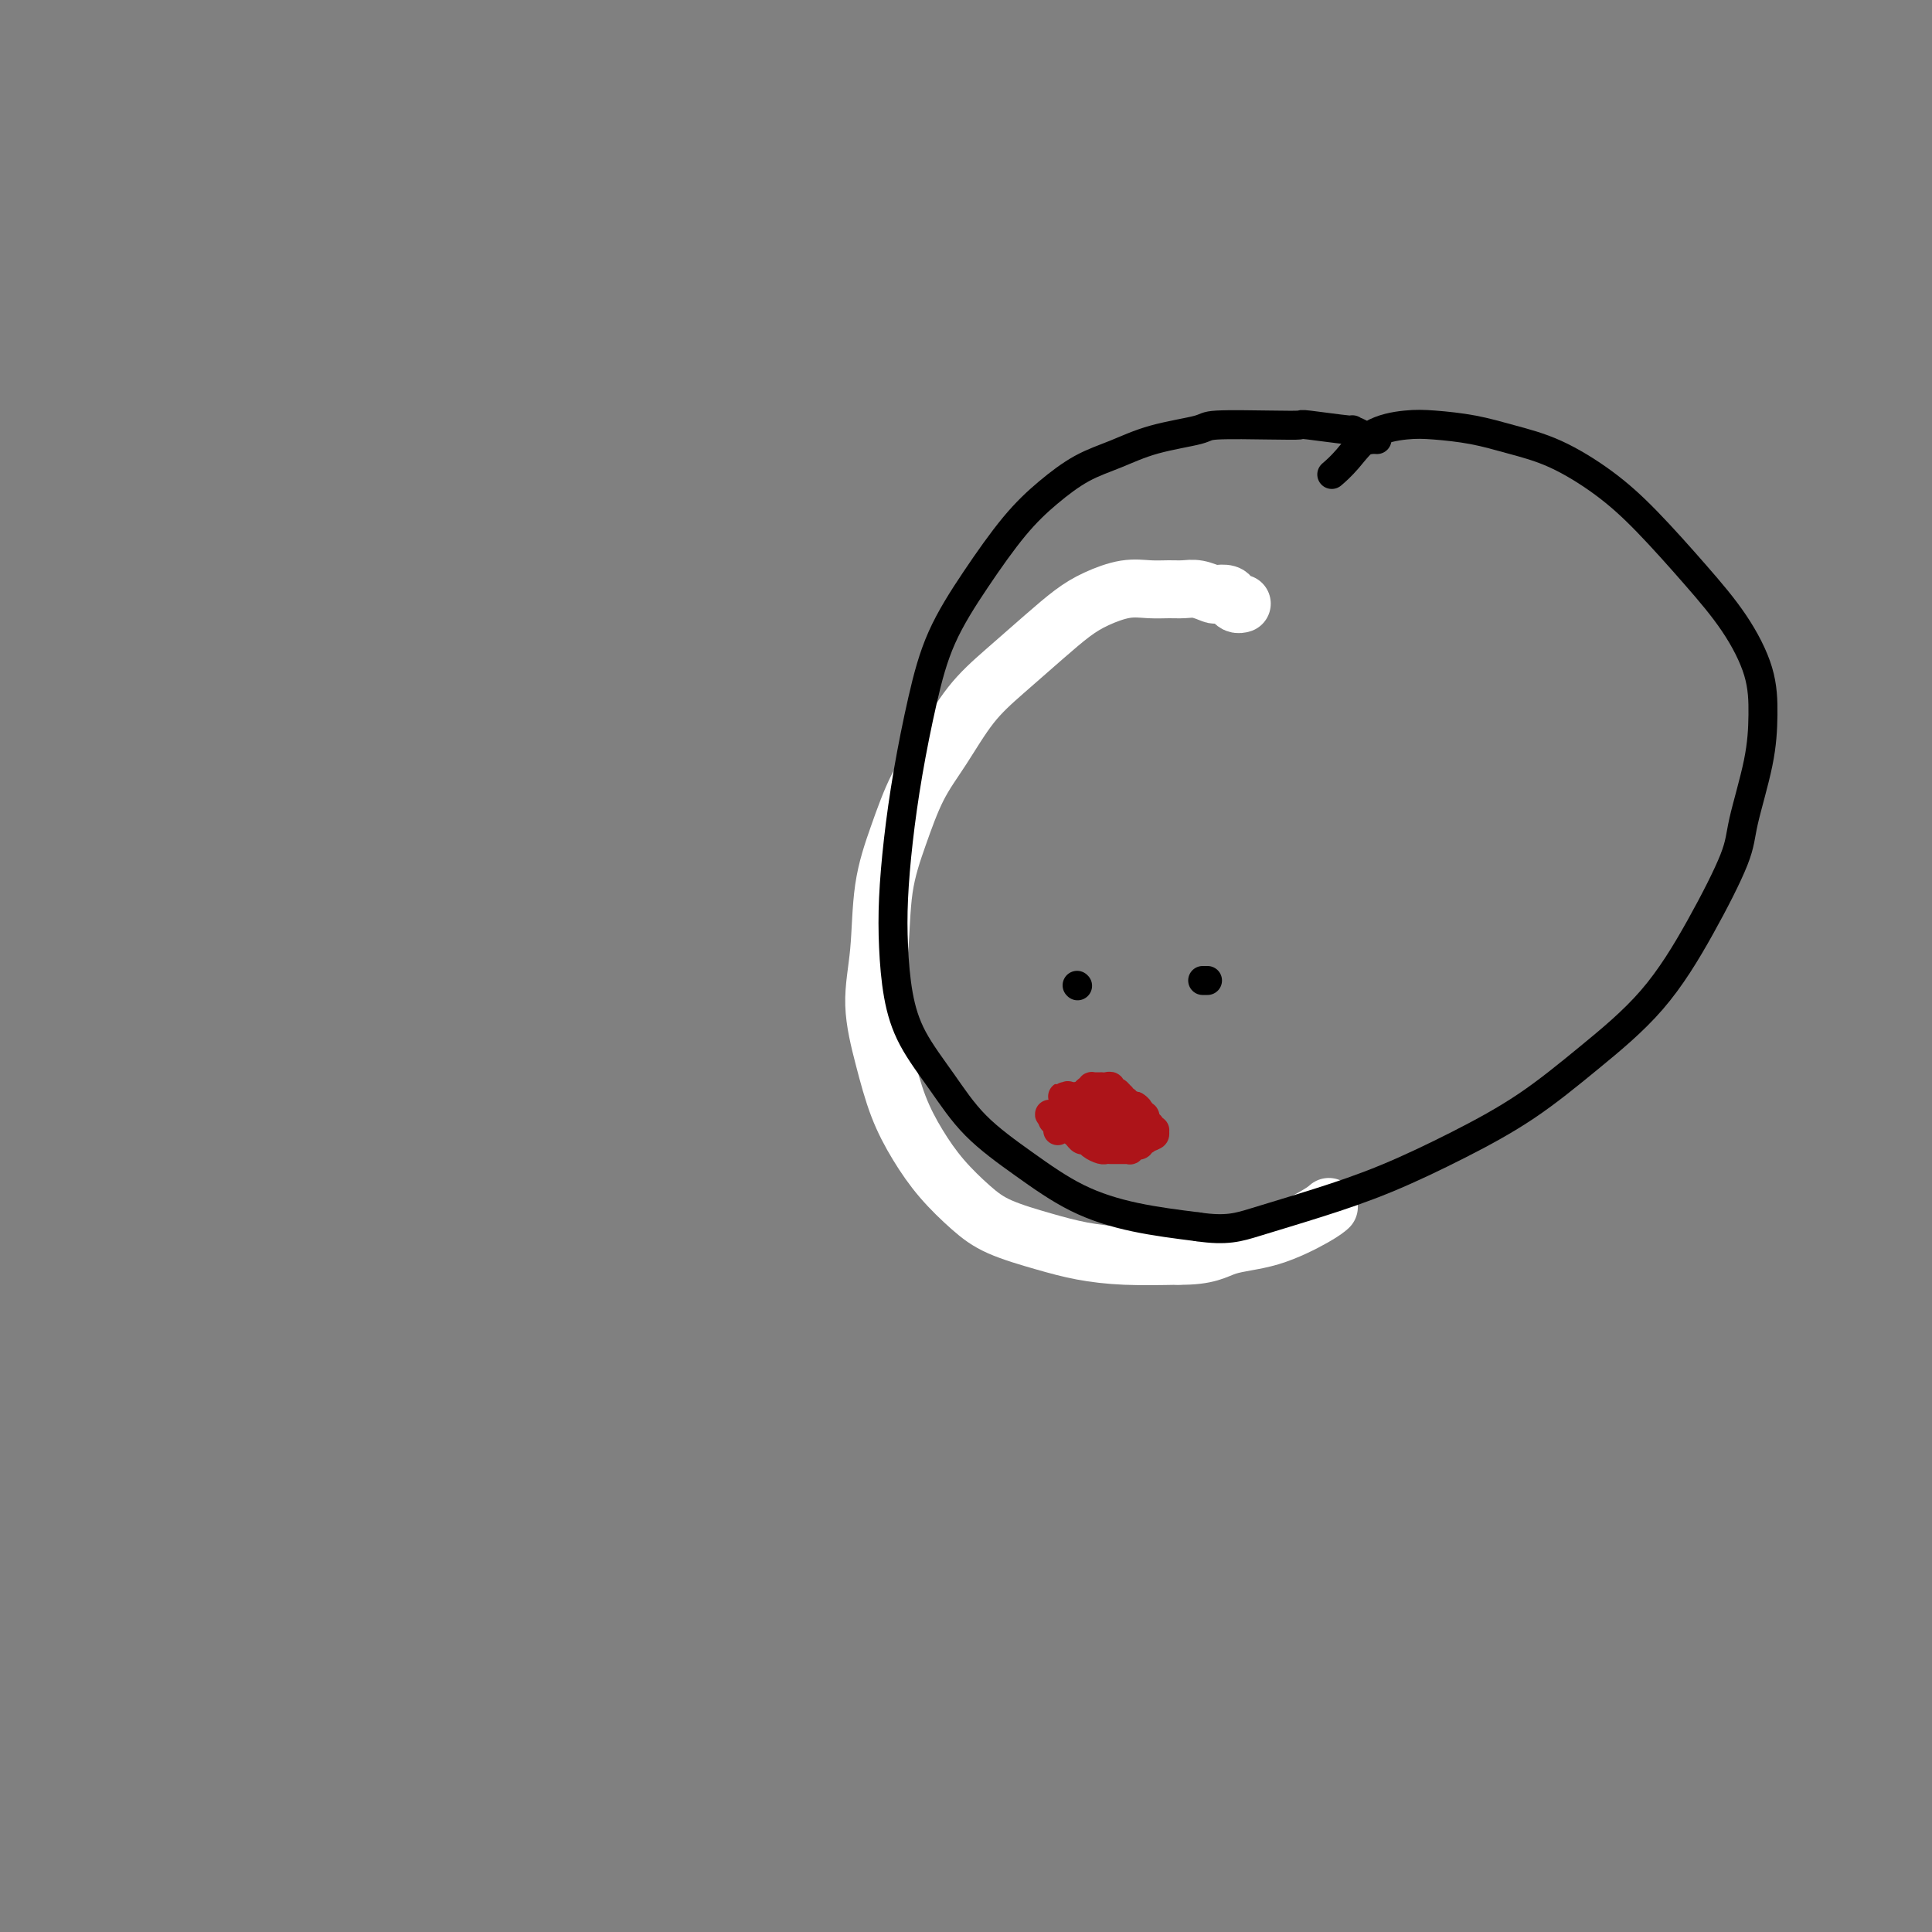
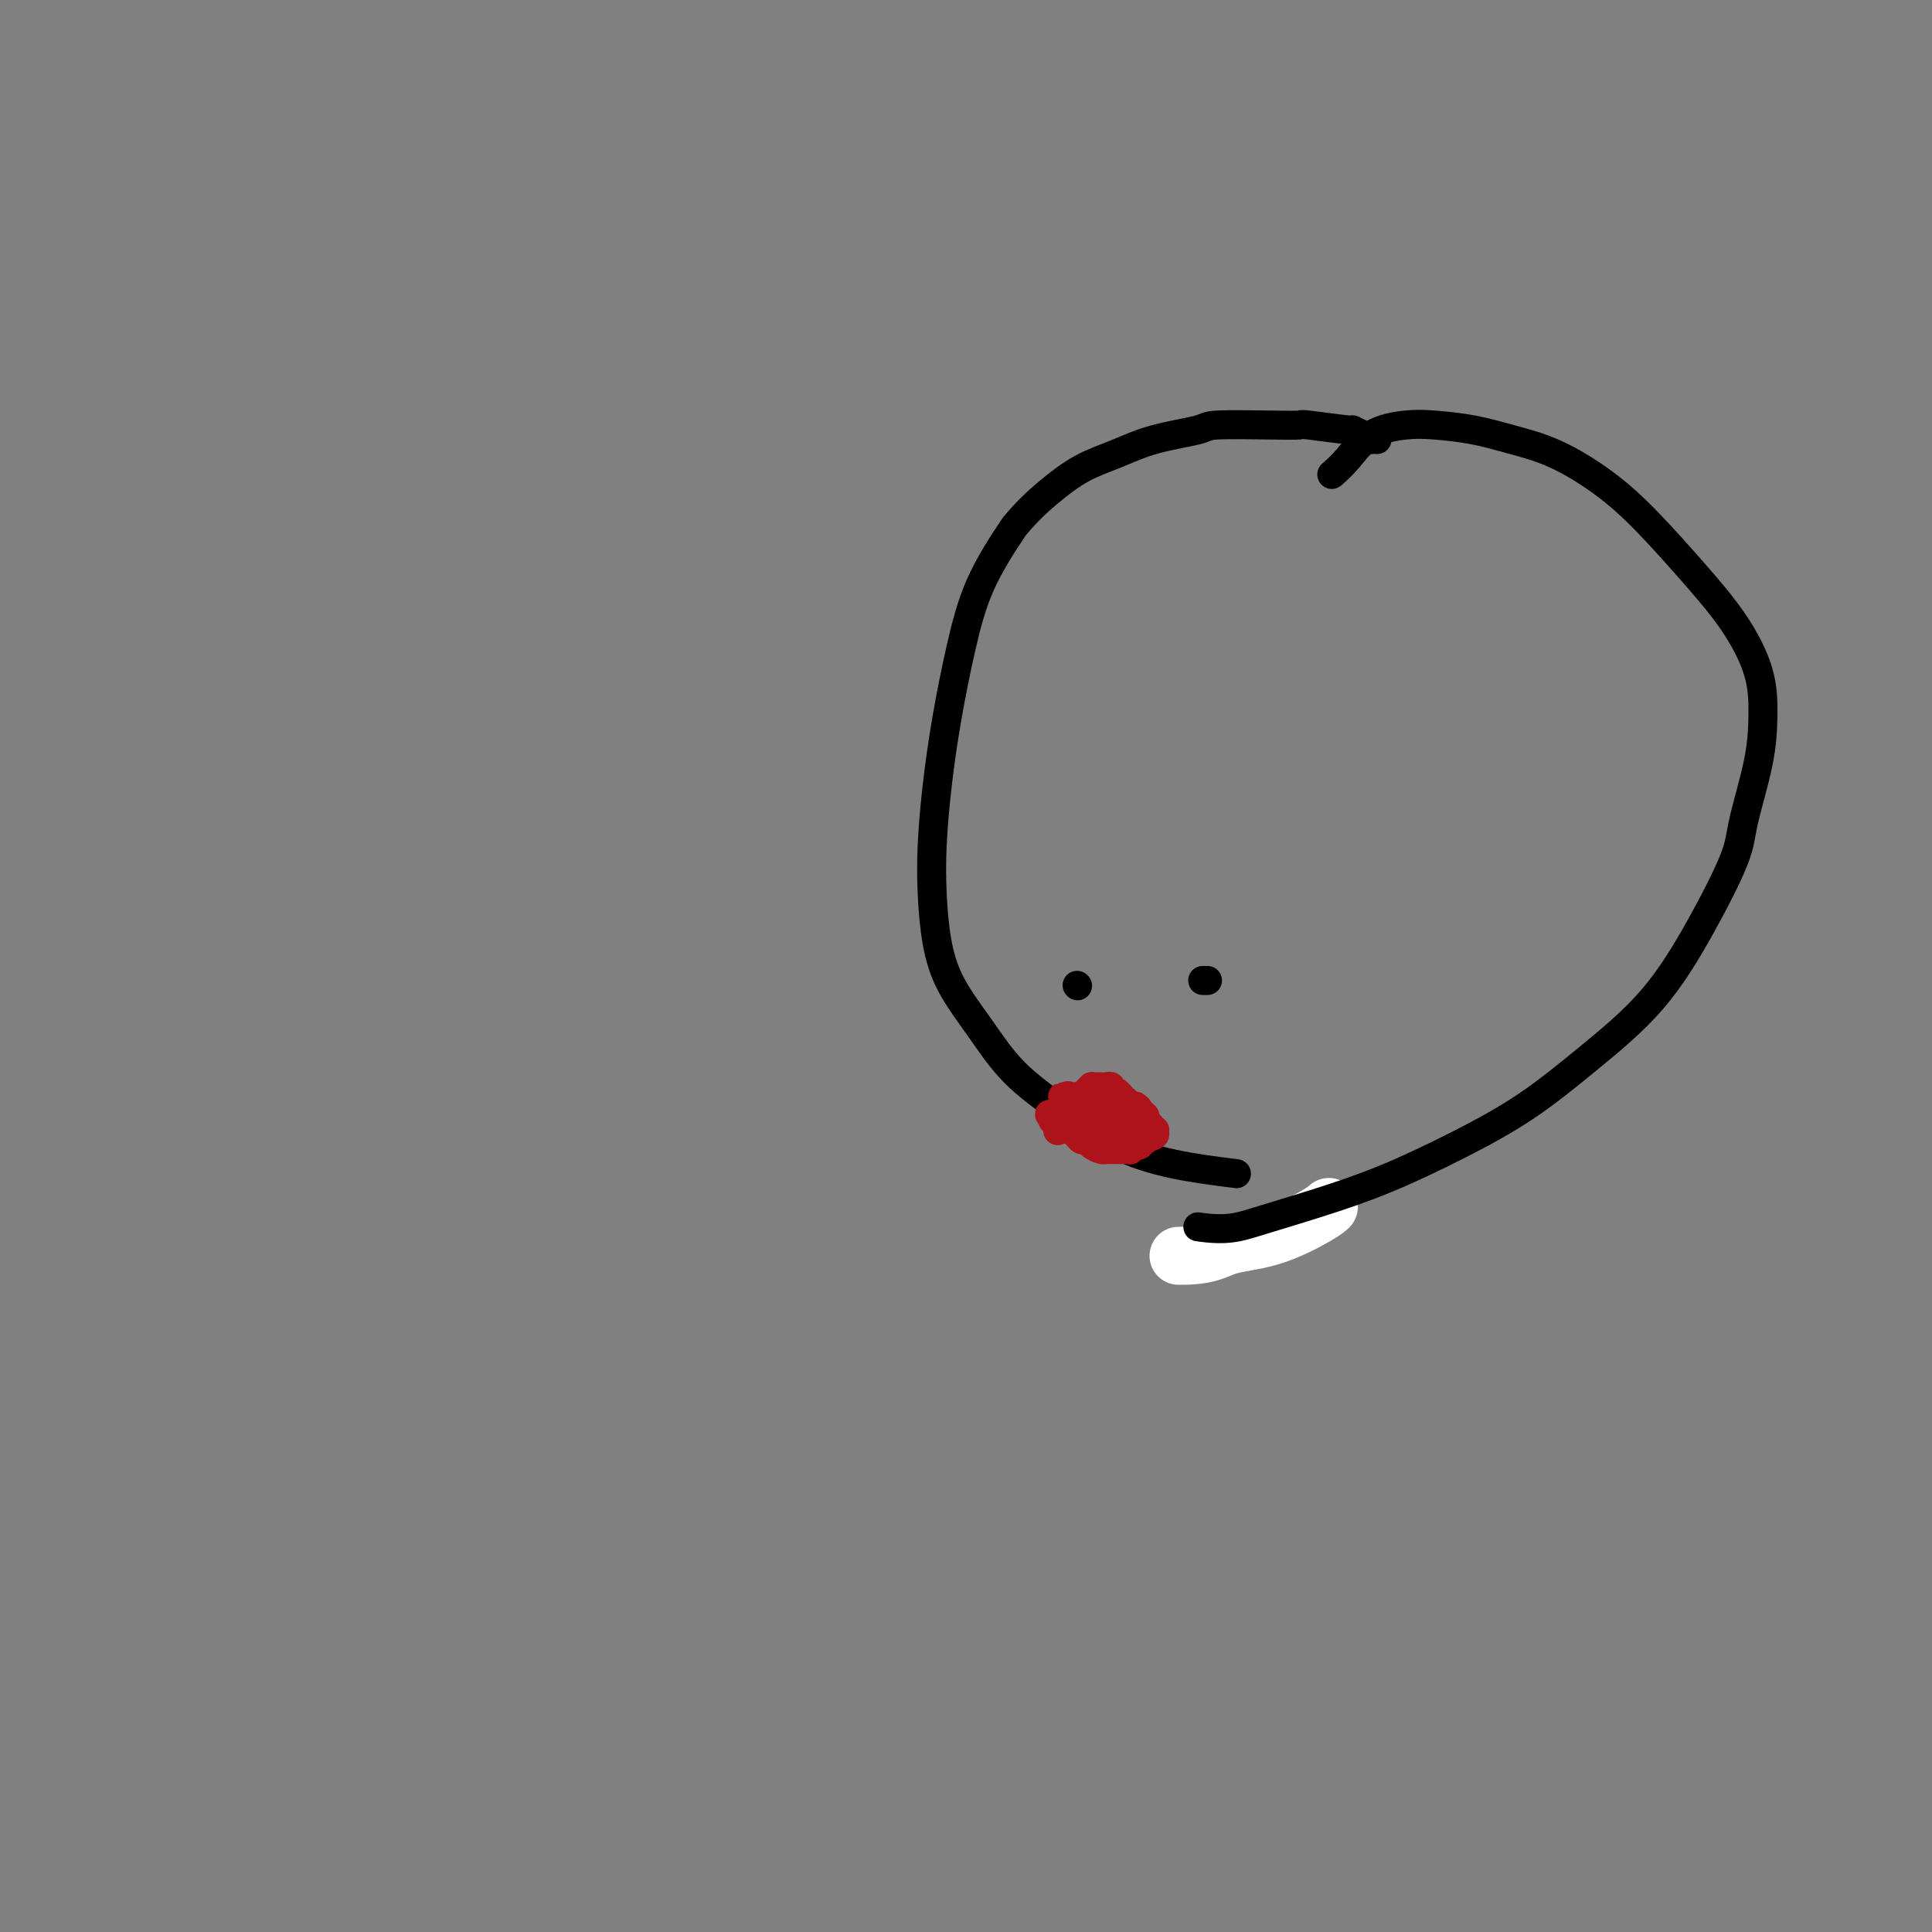
<svg xmlns="http://www.w3.org/2000/svg" viewBox="0 0 400 400" version="1.1">
  <rect x="0" y="0" width="400" height="400" fill="#808080" stroke="none" />
  <g fill="none" stroke="#FFFFFF" stroke-width="12" stroke-linecap="round" stroke-linejoin="round">
-     <path d="M257,125c0.087,-0.022 0.174,-0.045 0,0c-0.174,0.045 -0.608,0.157 -1,0c-0.392,-0.157 -0.741,-0.582 -1,-1c-0.259,-0.418 -0.429,-0.830 -1,-1c-0.571,-0.170 -1.545,-0.098 -2,0c-0.455,0.098 -0.392,0.223 -1,0c-0.608,-0.223 -1.886,-0.793 -3,-1c-1.114,-0.207 -2.065,-0.050 -3,0c-0.935,0.050 -1.855,-0.007 -3,0c-1.145,0.007 -2.515,0.078 -4,0c-1.485,-0.078 -3.084,-0.305 -5,0c-1.916,0.305 -4.149,1.140 -6,2c-1.851,0.860 -3.320,1.743 -5,3c-1.680,1.257 -3.572,2.887 -6,5c-2.428,2.113 -5.391,4.707 -8,7c-2.609,2.293 -4.864,4.284 -7,7c-2.136,2.716 -4.154,6.158 -6,9c-1.846,2.842 -3.519,5.084 -5,8c-1.481,2.916 -2.770,6.506 -4,10c-1.230,3.494 -2.402,6.893 -3,11c-0.598,4.107 -0.622,8.921 -1,13c-0.378,4.079 -1.110,7.422 -1,11c0.110,3.578 1.064,7.391 2,11c0.936,3.609 1.856,7.014 3,10c1.144,2.986 2.513,5.552 4,8c1.487,2.448 3.094,4.778 5,7c1.906,2.222 4.112,4.336 6,6c1.888,1.664 3.459,2.877 6,4c2.541,1.123 6.052,2.157 9,3c2.948,0.843 5.332,1.496 8,2c2.668,0.504 5.619,0.858 9,1c3.381,0.142 7.190,0.071 11,0" />
    <path d="M244,260c6.184,0.076 7.643,-1.234 10,-2c2.357,-0.766 5.611,-0.989 9,-2c3.389,-1.011 6.912,-2.811 9,-4c2.088,-1.189 2.739,-1.768 3,-2c0.261,-0.232 0.130,-0.116 0,0" />
  </g>
  <g fill="none" stroke="#000000" stroke-width="6" stroke-linecap="round" stroke-linejoin="round">
-     <path d="M285,91c0.086,0.006 0.172,0.012 0,0c-0.172,-0.012 -0.602,-0.041 -1,0c-0.398,0.041 -0.763,0.151 -1,0c-0.237,-0.151 -0.348,-0.562 -1,-1c-0.652,-0.438 -1.847,-0.902 -2,-1c-0.153,-0.098 0.736,0.169 -1,0c-1.736,-0.169 -6.098,-0.775 -8,-1c-1.902,-0.225 -1.346,-0.069 -2,0c-0.654,0.069 -2.518,0.052 -6,0c-3.482,-0.052 -8.582,-0.140 -11,0c-2.418,0.140 -2.154,0.507 -4,1c-1.846,0.493 -5.803,1.113 -9,2c-3.197,0.887 -5.633,2.042 -8,3c-2.367,0.958 -4.664,1.721 -7,3c-2.336,1.279 -4.712,3.076 -7,5c-2.288,1.924 -4.489,3.975 -7,7c-2.511,3.025 -5.331,7.024 -8,11c-2.669,3.976 -5.188,7.929 -7,12c-1.812,4.071 -2.917,8.262 -4,13c-1.083,4.738 -2.145,10.025 -3,15c-0.855,4.975 -1.505,9.640 -2,14c-0.495,4.360 -0.837,8.417 -1,12c-0.163,3.583 -0.148,6.693 0,10c0.148,3.307 0.429,6.812 1,10c0.571,3.188 1.431,6.061 3,9c1.569,2.939 3.845,5.946 6,9c2.155,3.054 4.188,6.155 7,9c2.812,2.845 6.403,5.433 10,8c3.597,2.567 7.199,5.114 11,7c3.801,1.886 7.800,3.110 12,4c4.200,0.890 8.600,1.445 13,2" />
+     <path d="M285,91c0.086,0.006 0.172,0.012 0,0c-0.172,-0.012 -0.602,-0.041 -1,0c-0.398,0.041 -0.763,0.151 -1,0c-0.237,-0.151 -0.348,-0.562 -1,-1c-0.652,-0.438 -1.847,-0.902 -2,-1c-0.153,-0.098 0.736,0.169 -1,0c-1.736,-0.169 -6.098,-0.775 -8,-1c-1.902,-0.225 -1.346,-0.069 -2,0c-0.654,0.069 -2.518,0.052 -6,0c-3.482,-0.052 -8.582,-0.140 -11,0c-2.418,0.140 -2.154,0.507 -4,1c-1.846,0.493 -5.803,1.113 -9,2c-3.197,0.887 -5.633,2.042 -8,3c-2.367,0.958 -4.664,1.721 -7,3c-2.336,1.279 -4.712,3.076 -7,5c-2.288,1.924 -4.489,3.975 -7,7c-2.669,3.976 -5.188,7.929 -7,12c-1.812,4.071 -2.917,8.262 -4,13c-1.083,4.738 -2.145,10.025 -3,15c-0.855,4.975 -1.505,9.640 -2,14c-0.495,4.360 -0.837,8.417 -1,12c-0.163,3.583 -0.148,6.693 0,10c0.148,3.307 0.429,6.812 1,10c0.571,3.188 1.431,6.061 3,9c1.569,2.939 3.845,5.946 6,9c2.155,3.054 4.188,6.155 7,9c2.812,2.845 6.403,5.433 10,8c3.597,2.567 7.199,5.114 11,7c3.801,1.886 7.800,3.110 12,4c4.200,0.890 8.600,1.445 13,2" />
    <path d="M248,254c5.972,0.887 8.402,0.103 12,-1c3.598,-1.103 8.364,-2.527 13,-4c4.636,-1.473 9.142,-2.995 14,-5c4.858,-2.005 10.067,-4.493 15,-7c4.933,-2.507 9.588,-5.034 14,-8c4.412,-2.966 8.581,-6.373 13,-10c4.419,-3.627 9.089,-7.474 13,-12c3.911,-4.526 7.062,-9.730 10,-15c2.938,-5.270 5.663,-10.607 7,-14c1.337,-3.393 1.288,-4.841 2,-8c0.712,-3.159 2.187,-8.030 3,-12c0.813,-3.970 0.965,-7.038 1,-10c0.035,-2.962 -0.047,-5.816 -1,-9c-0.953,-3.184 -2.775,-6.698 -5,-10c-2.225,-3.302 -4.851,-6.393 -8,-10c-3.149,-3.607 -6.821,-7.729 -10,-11c-3.179,-3.271 -5.865,-5.689 -9,-8c-3.135,-2.311 -6.720,-4.515 -10,-6c-3.280,-1.485 -6.256,-2.251 -9,-3c-2.744,-0.749 -5.255,-1.481 -8,-2c-2.745,-0.519 -5.724,-0.825 -8,-1c-2.276,-0.175 -3.850,-0.218 -6,0c-2.150,0.218 -4.875,0.698 -7,2c-2.125,1.302 -3.649,3.428 -5,5c-1.351,1.572 -2.529,2.592 -3,3c-0.471,0.408 -0.236,0.204 0,0" />
    <path d="M223,204c0.000,0.000 0.100,0.100 0.1,0.1" />
    <path d="M250,203c-0.417,0.000 -0.833,0.000 -1,0c-0.167,0.000 -0.083,0.000 0,0" />
  </g>
  <g fill="none" stroke="#AD1419" stroke-width="6" stroke-linecap="round" stroke-linejoin="round">
    <path d="M219,234c-0.001,-0.030 -0.001,-0.060 0,0c0.001,0.060 0.004,0.209 0,0c-0.004,-0.209 -0.016,-0.777 0,-1c0.016,-0.223 0.060,-0.101 0,0c-0.060,0.101 -0.224,0.182 0,0c0.224,-0.182 0.834,-0.626 1,-1c0.166,-0.374 -0.114,-0.679 0,-1c0.114,-0.321 0.622,-0.660 1,-1c0.378,-0.340 0.626,-0.682 1,-1c0.374,-0.318 0.875,-0.611 1,-1c0.125,-0.389 -0.125,-0.875 0,-1c0.125,-0.125 0.625,0.110 1,0c0.375,-0.110 0.626,-0.565 1,-1c0.374,-0.435 0.870,-0.849 1,-1c0.130,-0.151 -0.106,-0.040 0,0c0.106,0.040 0.554,0.010 1,0c0.446,-0.010 0.889,0.001 1,0c0.111,-0.001 -0.111,-0.016 0,0c0.111,0.016 0.555,0.061 1,0c0.445,-0.061 0.890,-0.228 1,0c0.110,0.228 -0.115,0.849 0,1c0.115,0.151 0.571,-0.170 1,0c0.429,0.170 0.832,0.829 1,1c0.168,0.171 0.102,-0.147 0,0c-0.102,0.147 -0.238,0.757 0,1c0.238,0.243 0.851,0.118 1,0c0.149,-0.118 -0.166,-0.227 0,0c0.166,0.227 0.814,0.792 1,1c0.186,0.208 -0.090,0.059 0,0c0.090,-0.059 0.545,-0.030 1,0" />
    <path d="M235,229c1.409,0.841 0.430,0.943 0,1c-0.430,0.057 -0.311,0.068 0,0c0.311,-0.068 0.814,-0.214 1,0c0.186,0.214 0.054,0.788 0,1c-0.054,0.212 -0.028,0.060 0,0c0.028,-0.060 0.060,-0.030 0,0c-0.060,0.030 -0.212,0.061 0,0c0.212,-0.061 0.789,-0.213 1,0c0.211,0.213 0.055,0.793 0,1c-0.055,0.207 -0.011,0.041 0,0c0.011,-0.041 -0.011,0.041 0,0c0.011,-0.041 0.056,-0.207 0,0c-0.056,0.207 -0.211,0.786 0,1c0.211,0.214 0.789,0.061 1,0c0.211,-0.061 0.056,-0.030 0,0c-0.056,0.030 -0.011,0.061 0,0c0.011,-0.061 -0.011,-0.212 0,0c0.011,0.212 0.056,0.789 0,1c-0.056,0.211 -0.211,0.055 0,0c0.211,-0.055 0.790,-0.011 1,0c0.210,0.011 0.053,-0.011 0,0c-0.053,0.011 -0.000,0.056 0,0c0.000,-0.056 -0.052,-0.211 0,0c0.052,0.211 0.210,0.789 0,1c-0.210,0.211 -0.787,0.057 -1,0c-0.213,-0.057 -0.061,-0.016 0,0c0.061,0.016 0.030,0.008 0,0" />
    <path d="M238,235c0.524,0.867 0.332,0.035 0,0c-0.332,-0.035 -0.806,0.726 -1,1c-0.194,0.274 -0.109,0.060 0,0c0.109,-0.060 0.240,0.036 0,0c-0.240,-0.036 -0.853,-0.202 -1,0c-0.147,0.202 0.172,0.772 0,1c-0.172,0.228 -0.834,0.114 -1,0c-0.166,-0.114 0.163,-0.227 0,0c-0.163,0.227 -0.817,0.793 -1,1c-0.183,0.207 0.106,0.056 0,0c-0.106,-0.056 -0.606,-0.015 -1,0c-0.394,0.015 -0.682,0.005 -1,0c-0.318,-0.005 -0.666,-0.004 -1,0c-0.334,0.004 -0.653,0.011 -1,0c-0.347,-0.011 -0.723,-0.041 -1,0c-0.277,0.041 -0.455,0.151 -1,0c-0.545,-0.151 -1.456,-0.565 -2,-1c-0.544,-0.435 -0.722,-0.891 -1,-1c-0.278,-0.109 -0.657,0.130 -1,0c-0.343,-0.130 -0.651,-0.627 -1,-1c-0.349,-0.373 -0.738,-0.621 -1,-1c-0.262,-0.379 -0.396,-0.890 -1,-1c-0.604,-0.110 -1.679,0.181 -2,0c-0.321,-0.181 0.110,-0.833 0,-1c-0.110,-0.167 -0.761,0.151 -1,0c-0.239,-0.151 -0.064,-0.771 0,-1c0.064,-0.229 0.018,-0.065 0,0c-0.018,0.065 -0.009,0.033 0,0" />
    <path d="M218,231c-1.714,-0.904 0.001,0.336 1,1c0.999,0.664 1.280,0.753 2,1c0.720,0.247 1.878,0.651 3,1c1.122,0.349 2.209,0.643 3,1c0.791,0.357 1.285,0.777 2,1c0.715,0.223 1.651,0.247 2,0c0.349,-0.247 0.110,-0.767 0,-1c-0.110,-0.233 -0.092,-0.178 0,0c0.092,0.178 0.257,0.479 0,0c-0.257,-0.479 -0.936,-1.739 -1,-2c-0.064,-0.261 0.486,0.476 0,0c-0.486,-0.476 -2.010,-2.166 -3,-3c-0.990,-0.834 -1.447,-0.812 -2,-1c-0.553,-0.188 -1.202,-0.586 -2,-1c-0.798,-0.414 -1.745,-0.845 -2,-1c-0.255,-0.155 0.181,-0.036 0,0c-0.181,0.036 -0.978,-0.013 -1,0c-0.022,0.013 0.731,0.087 1,0c0.269,-0.087 0.053,-0.335 0,0c-0.053,0.335 0.056,1.253 1,2c0.944,0.747 2.722,1.324 4,2c1.278,0.676 2.055,1.450 3,2c0.945,0.550 2.057,0.876 3,1c0.943,0.124 1.716,0.045 2,0c0.284,-0.045 0.081,-0.056 0,0c-0.081,0.056 -0.038,0.180 0,0c0.038,-0.180 0.071,-0.664 0,-1c-0.071,-0.336 -0.246,-0.523 -1,-1c-0.754,-0.477 -2.088,-1.244 -3,-2c-0.912,-0.756 -1.404,-1.502 -2,-2c-0.596,-0.498 -1.298,-0.749 -2,-1" />
-     <path d="M226,227c-1.156,-1.312 -1.047,-1.092 -1,-1c0.047,0.092 0.031,0.056 0,0c-0.031,-0.056 -0.079,-0.130 0,0c0.079,0.130 0.284,0.466 1,1c0.716,0.534 1.943,1.267 3,2c1.057,0.733 1.943,1.464 3,2c1.057,0.536 2.285,0.875 3,1c0.715,0.125 0.919,0.036 1,0c0.081,-0.036 0.041,-0.018 0,0" />
  </g>
</svg>